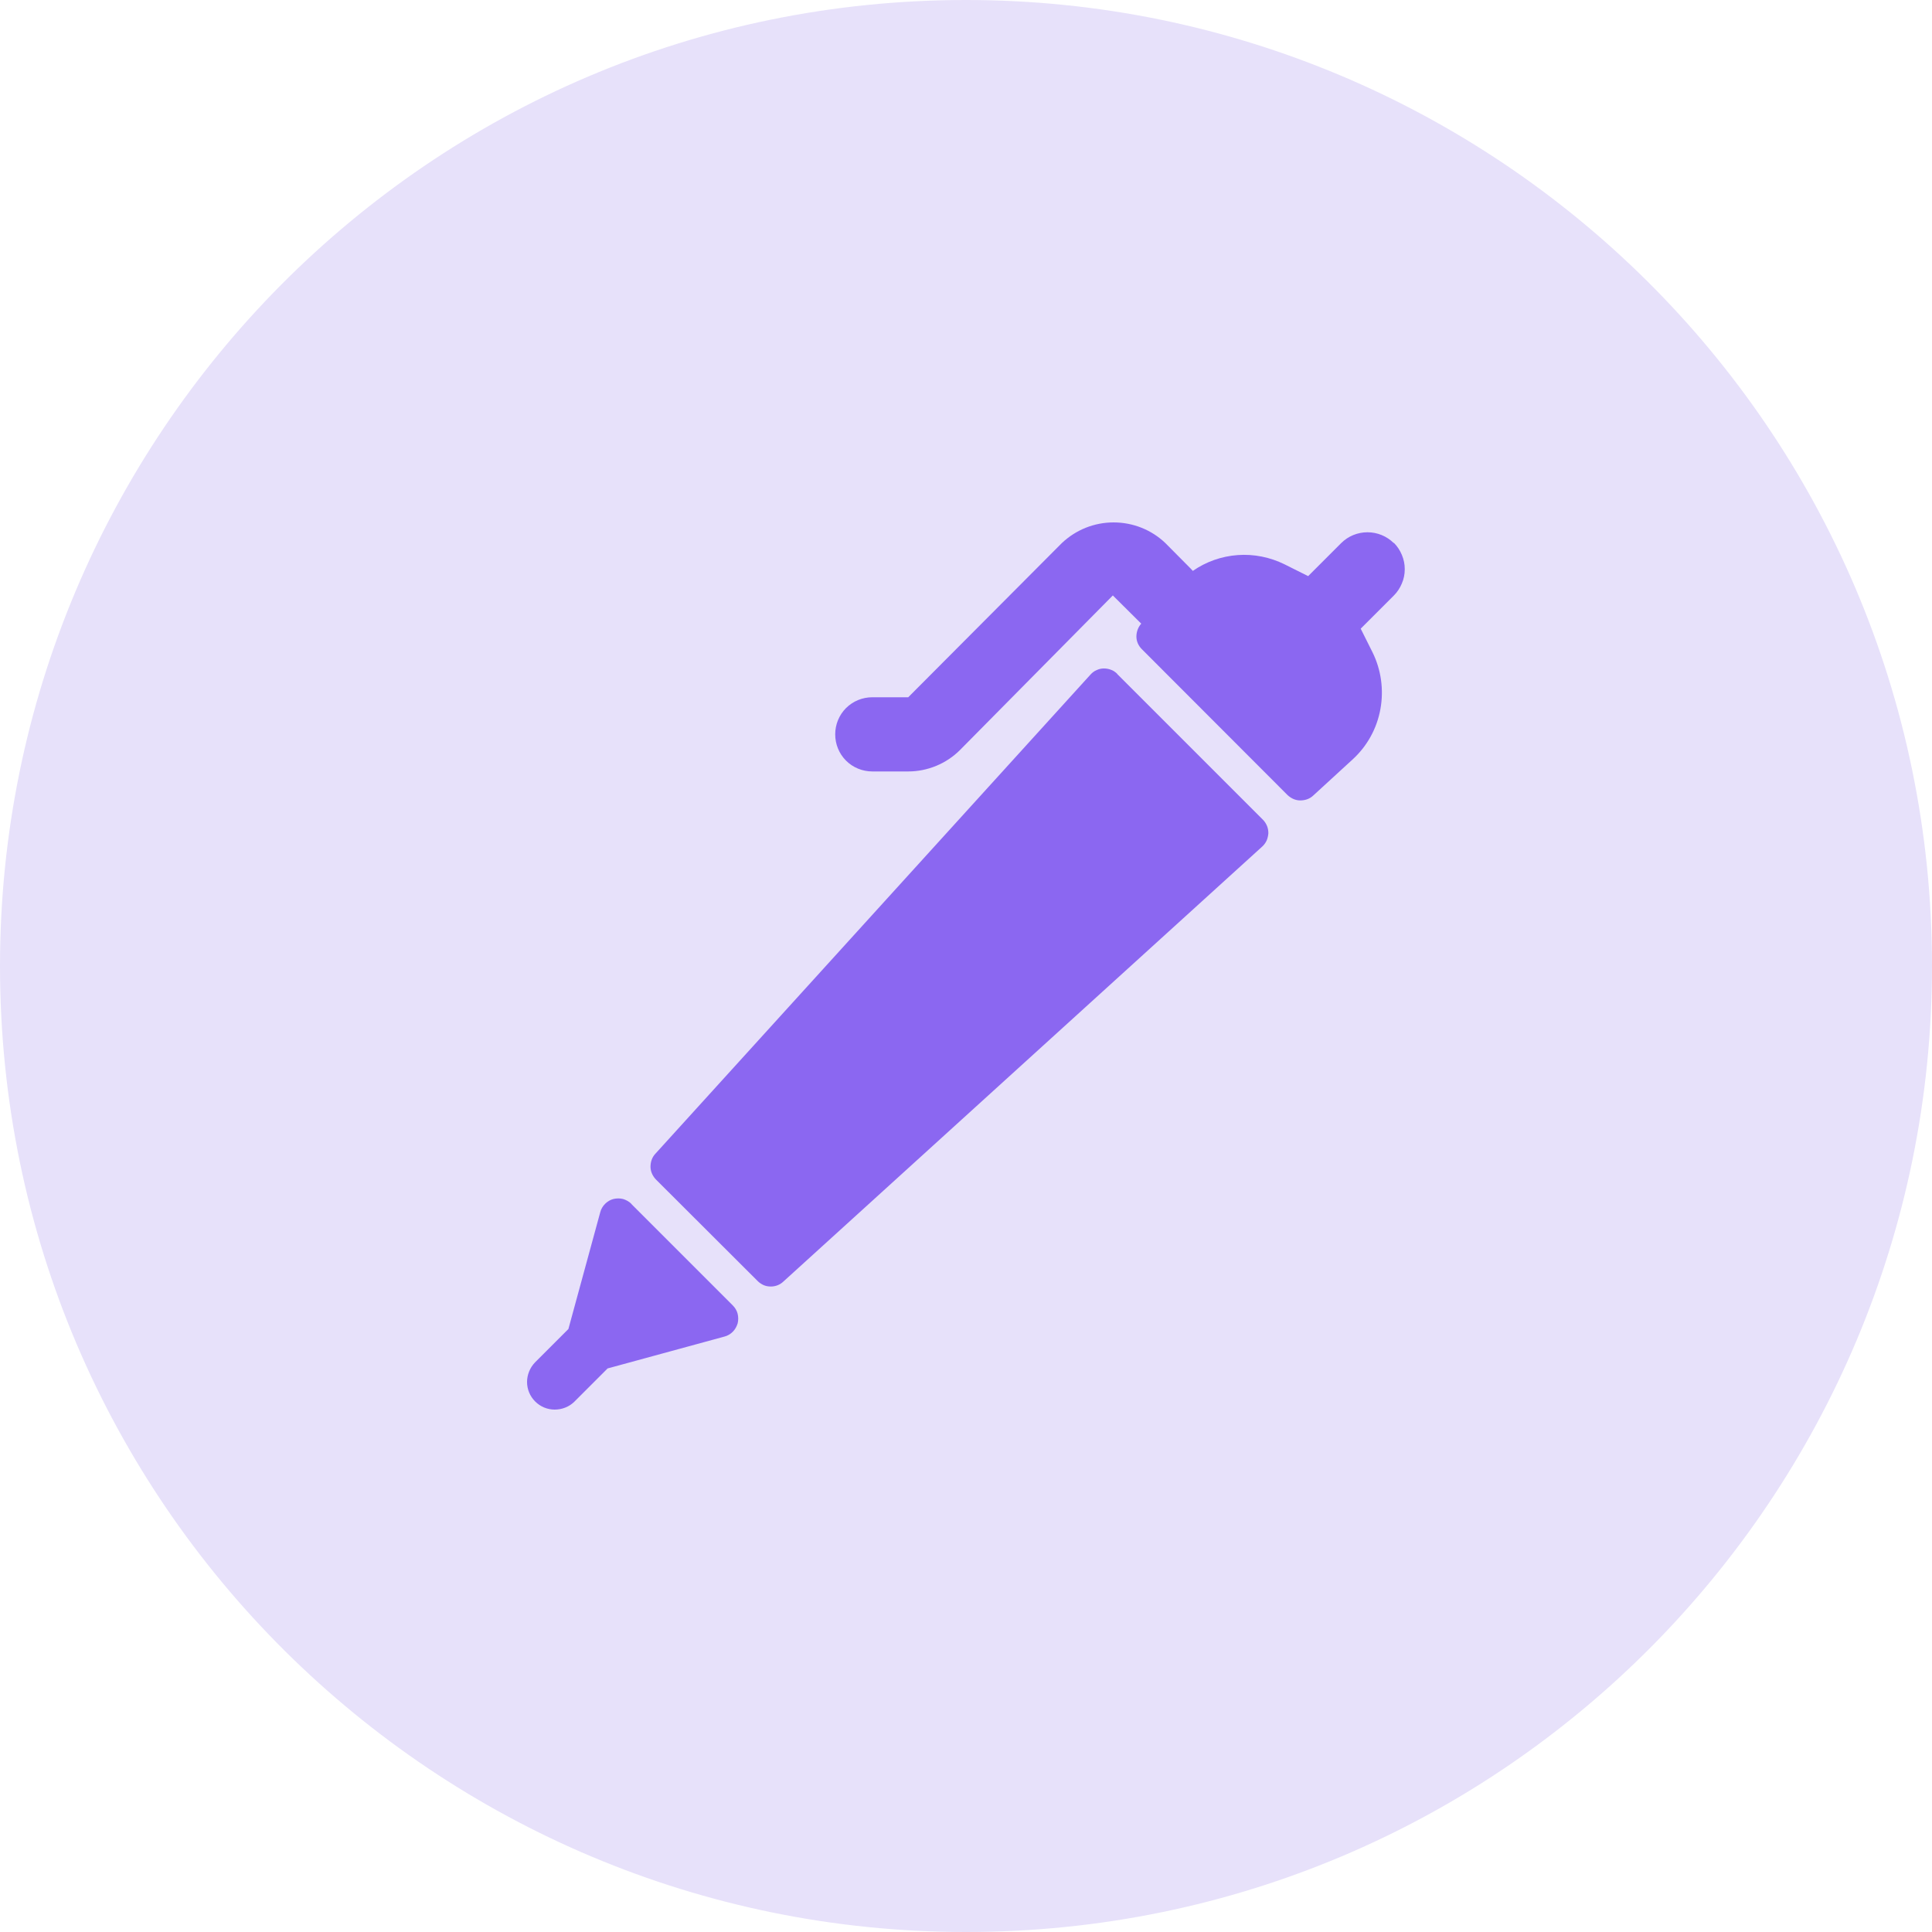
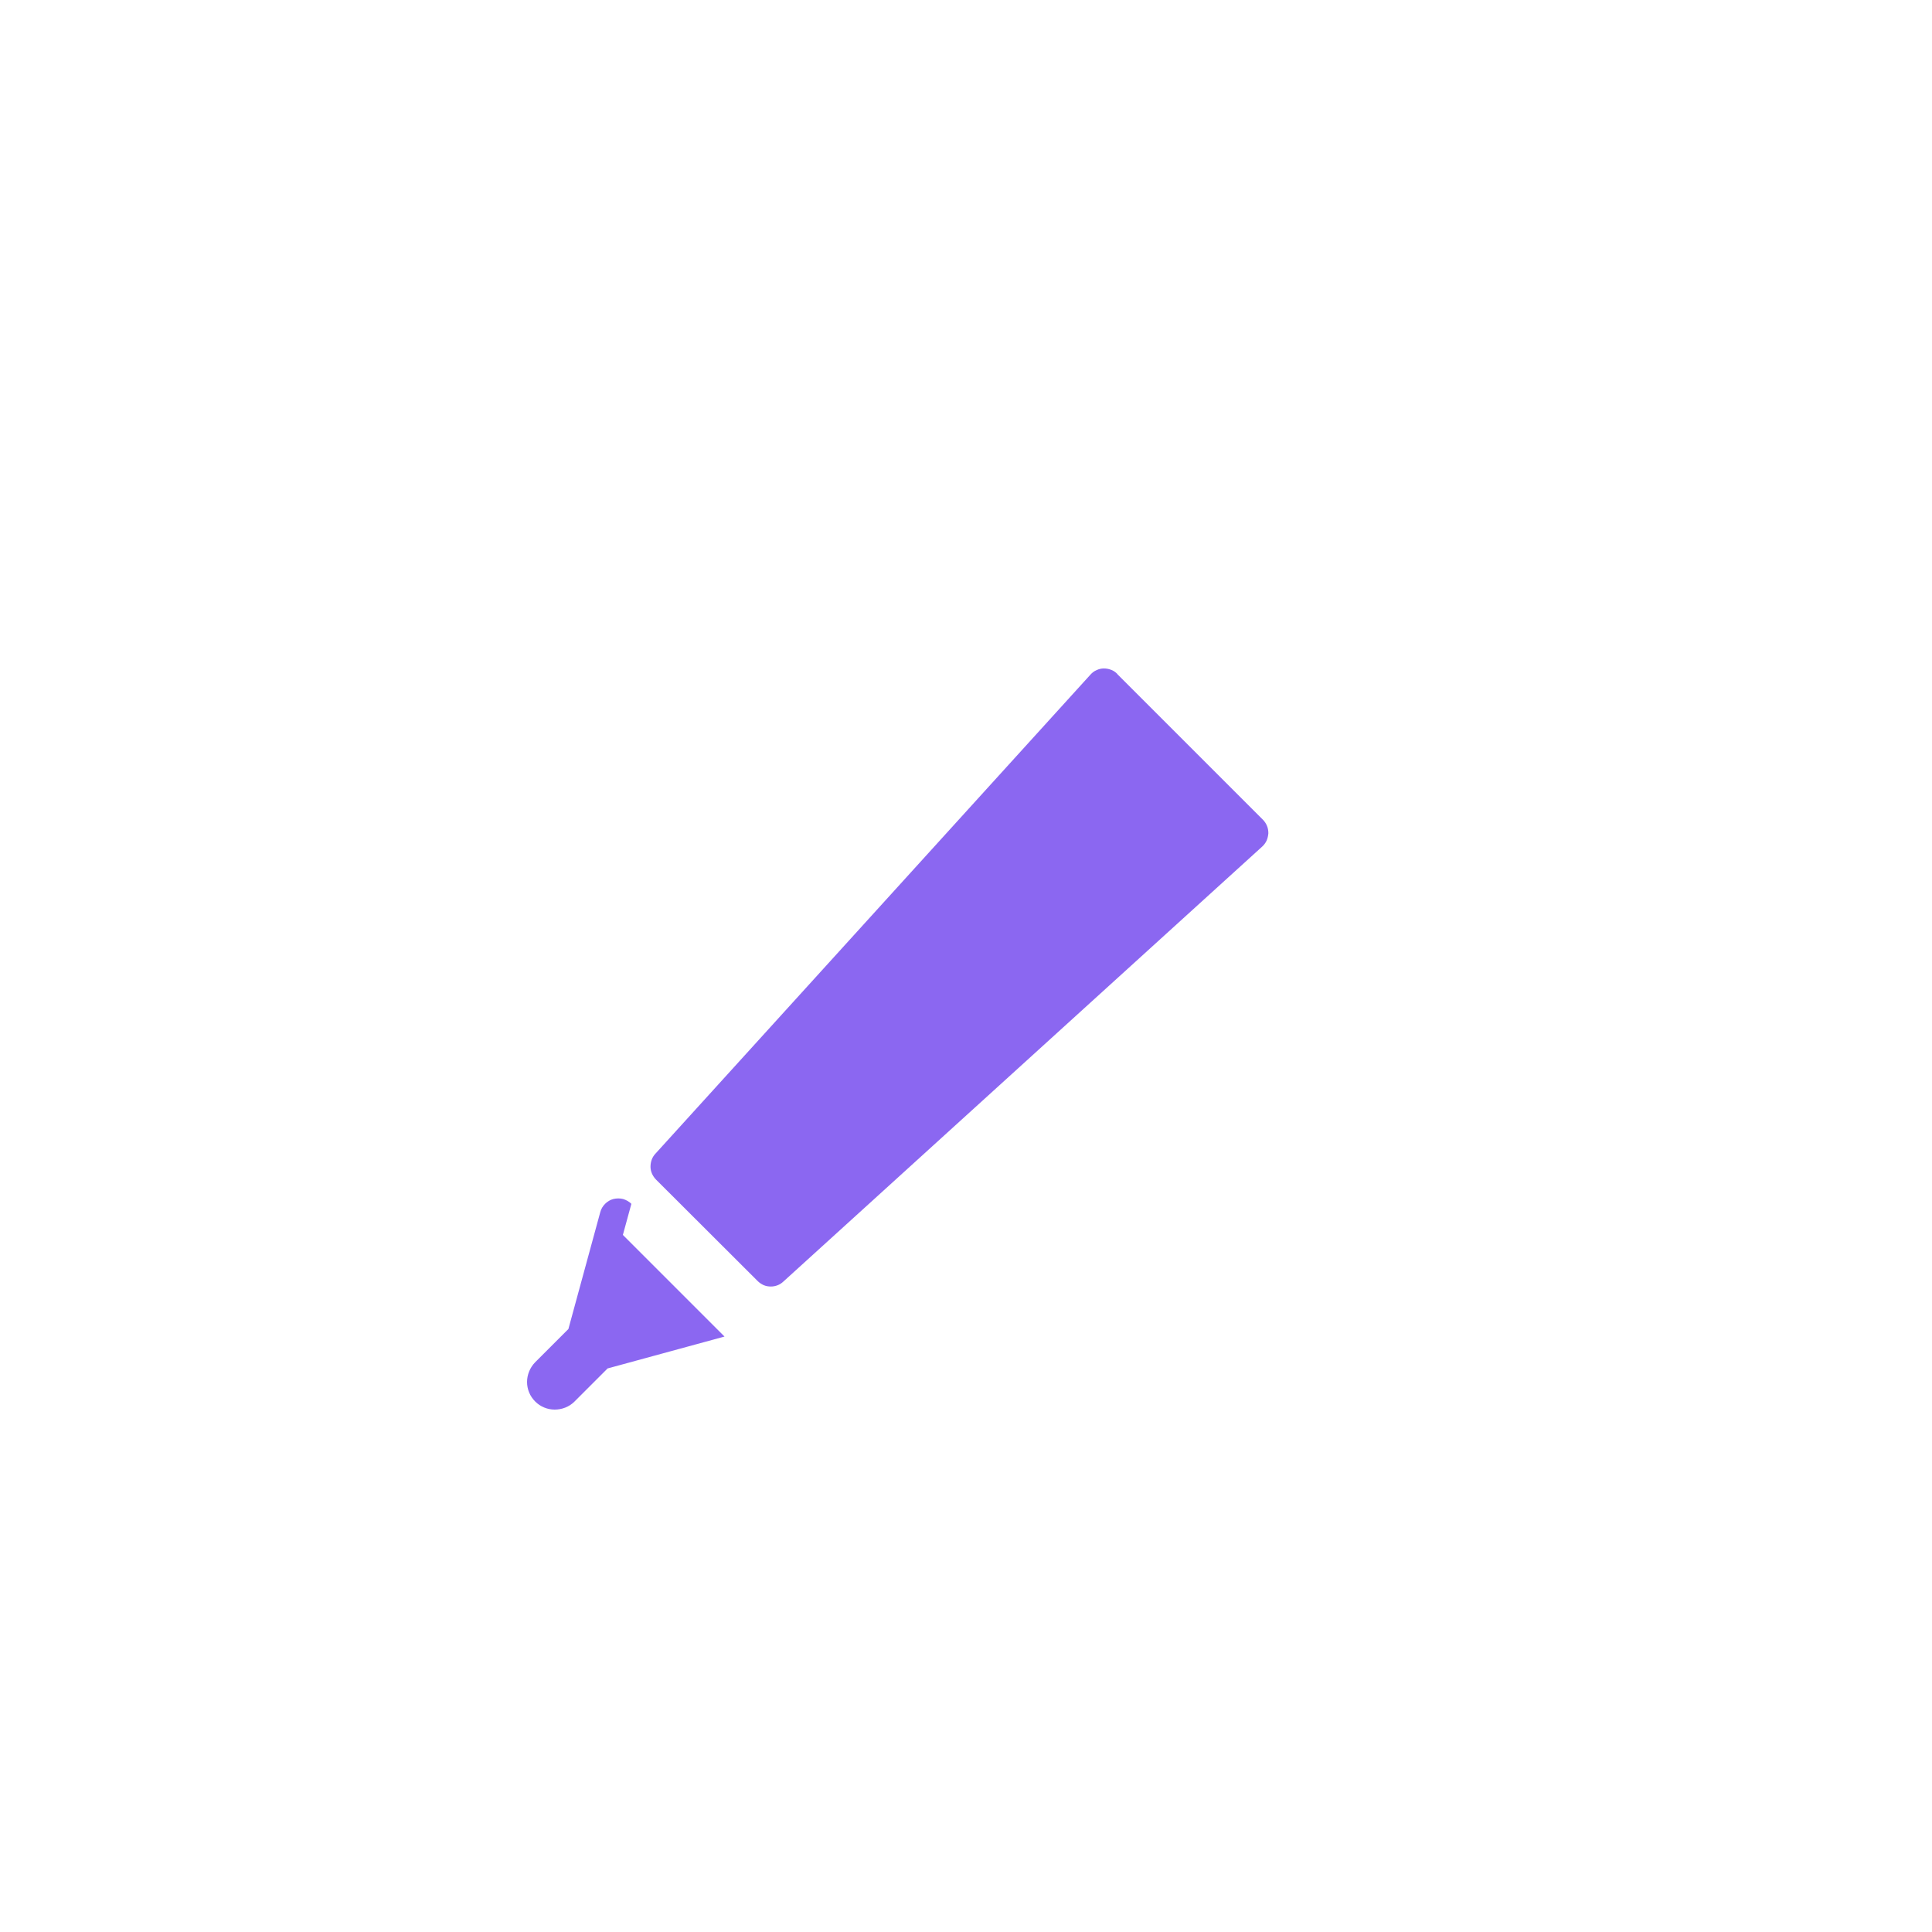
<svg xmlns="http://www.w3.org/2000/svg" id="Calque_1" viewBox="0 0 100 100">
  <defs>
    <style>
      .cls-1 {
        fill: #e7e1fa;
      }

      .cls-2 {
        fill: #8b67f1;
      }
    </style>
  </defs>
-   <path class="cls-1" d="M0,50C0,22.61,22.17,0,50,0h0C77.39,0,100,22.17,100,50h0c0,27.39-22.17,50-50,50h0C22.61,100,0,77.83,0,50H0Z" />
-   <path class="cls-2" d="M72.14,28.11c-.36-.36-.85-.56-1.36-.56s-1,.2-1.36.56l-1.71,1.71-1.22-.61c-.75-.37-1.59-.54-2.42-.48-.84.06-1.64.34-2.33.82-.04-.04-.07-.08-.11-.12l-1.31-1.32c-.72-.69-1.68-1.07-2.68-1.07s-1.95.38-2.68,1.07l-7.95,7.98h-1.86c-.51,0-1,.2-1.36.56s-.56.85-.56,1.36.2,1,.56,1.36c.36.36.85.56,1.36.56h1.86c.5,0,.99-.1,1.45-.29.46-.19.88-.47,1.23-.82l7.91-8s1.42,1.41,1.47,1.46c-.16.18-.25.42-.25.67,0,.25.11.48.28.65l7.54,7.55c.18.17.41.28.66.28.25,0,.49-.08.67-.25l2.05-1.88c.75-.69,1.25-1.6,1.43-2.6.18-1,.04-2.03-.41-2.94l-.61-1.22,1.71-1.71c.18-.18.32-.39.42-.63.1-.23.15-.48.15-.74s-.05-.5-.15-.74-.24-.45-.42-.63Z" />
-   <path class="cls-2" d="M32.68,62.31c-.12-.12-.27-.2-.43-.25-.16-.04-.33-.04-.5,0-.16.04-.31.13-.43.25-.12.12-.21.27-.25.43l-1.65,6.05-1.73,1.73c-.26.27-.41.64-.41,1.01,0,.38.15.74.42,1.01.27.27.63.42,1.01.42.38,0,.74-.14,1.01-.4l1.73-1.73,6.05-1.65c.16-.04.31-.13.43-.25.12-.12.2-.27.25-.43.04-.16.04-.33,0-.5-.04-.16-.13-.31-.25-.43l-5.26-5.26Z" />
+   <path class="cls-2" d="M32.68,62.31c-.12-.12-.27-.2-.43-.25-.16-.04-.33-.04-.5,0-.16.04-.31.13-.43.25-.12.12-.21.27-.25.43l-1.65,6.05-1.73,1.73c-.26.27-.41.64-.41,1.01,0,.38.15.74.42,1.01.27.27.63.42,1.01.42.38,0,.74-.14,1.01-.4l1.73-1.73,6.05-1.65l-5.26-5.26Z" />
  <path class="cls-2" d="M57.83,34.88c-.09-.09-.2-.17-.32-.21-.12-.05-.25-.07-.38-.07-.13,0-.26.03-.38.09-.12.05-.22.13-.31.23l-22.52,24.8c-.17.18-.25.42-.25.67,0,.25.11.48.28.66l5.27,5.26c.09.09.2.16.31.21.12.05.24.07.37.07.24,0,.47-.09.64-.25l24.79-22.52c.1-.09.17-.19.23-.31.05-.12.08-.25.09-.38,0-.13-.02-.26-.07-.38-.05-.12-.12-.23-.21-.32l-7.54-7.54Z" />
</svg>